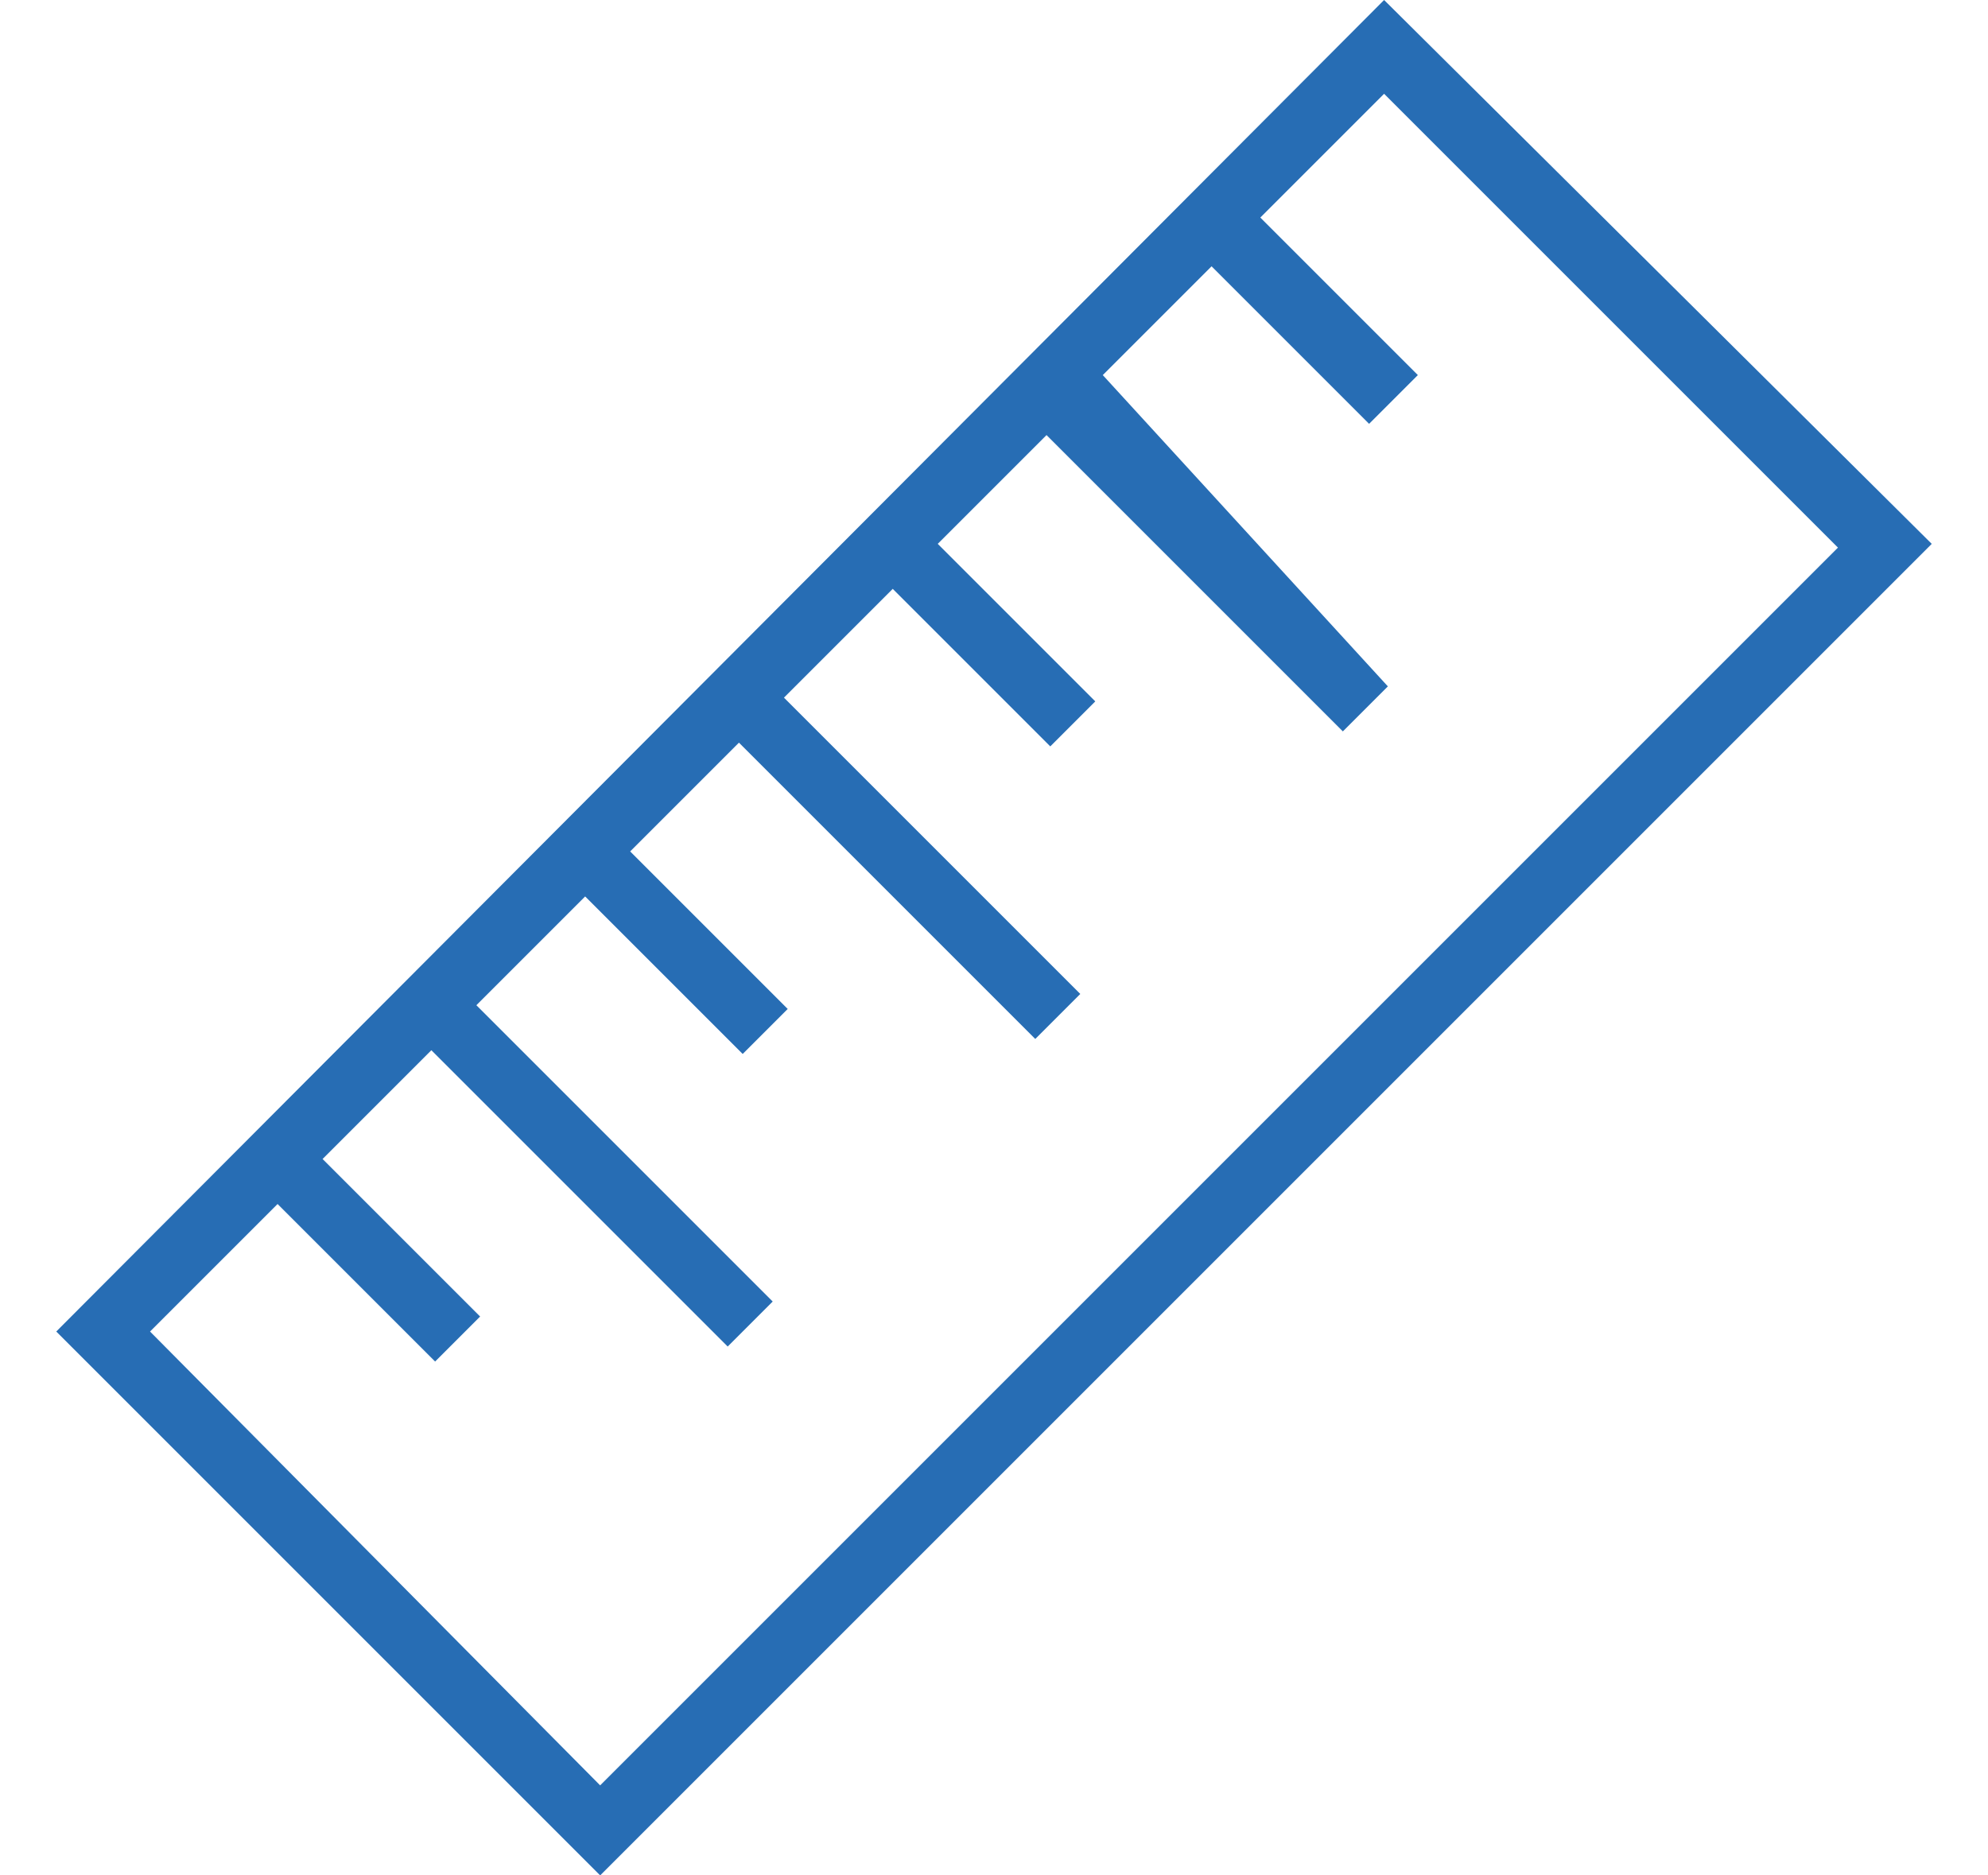
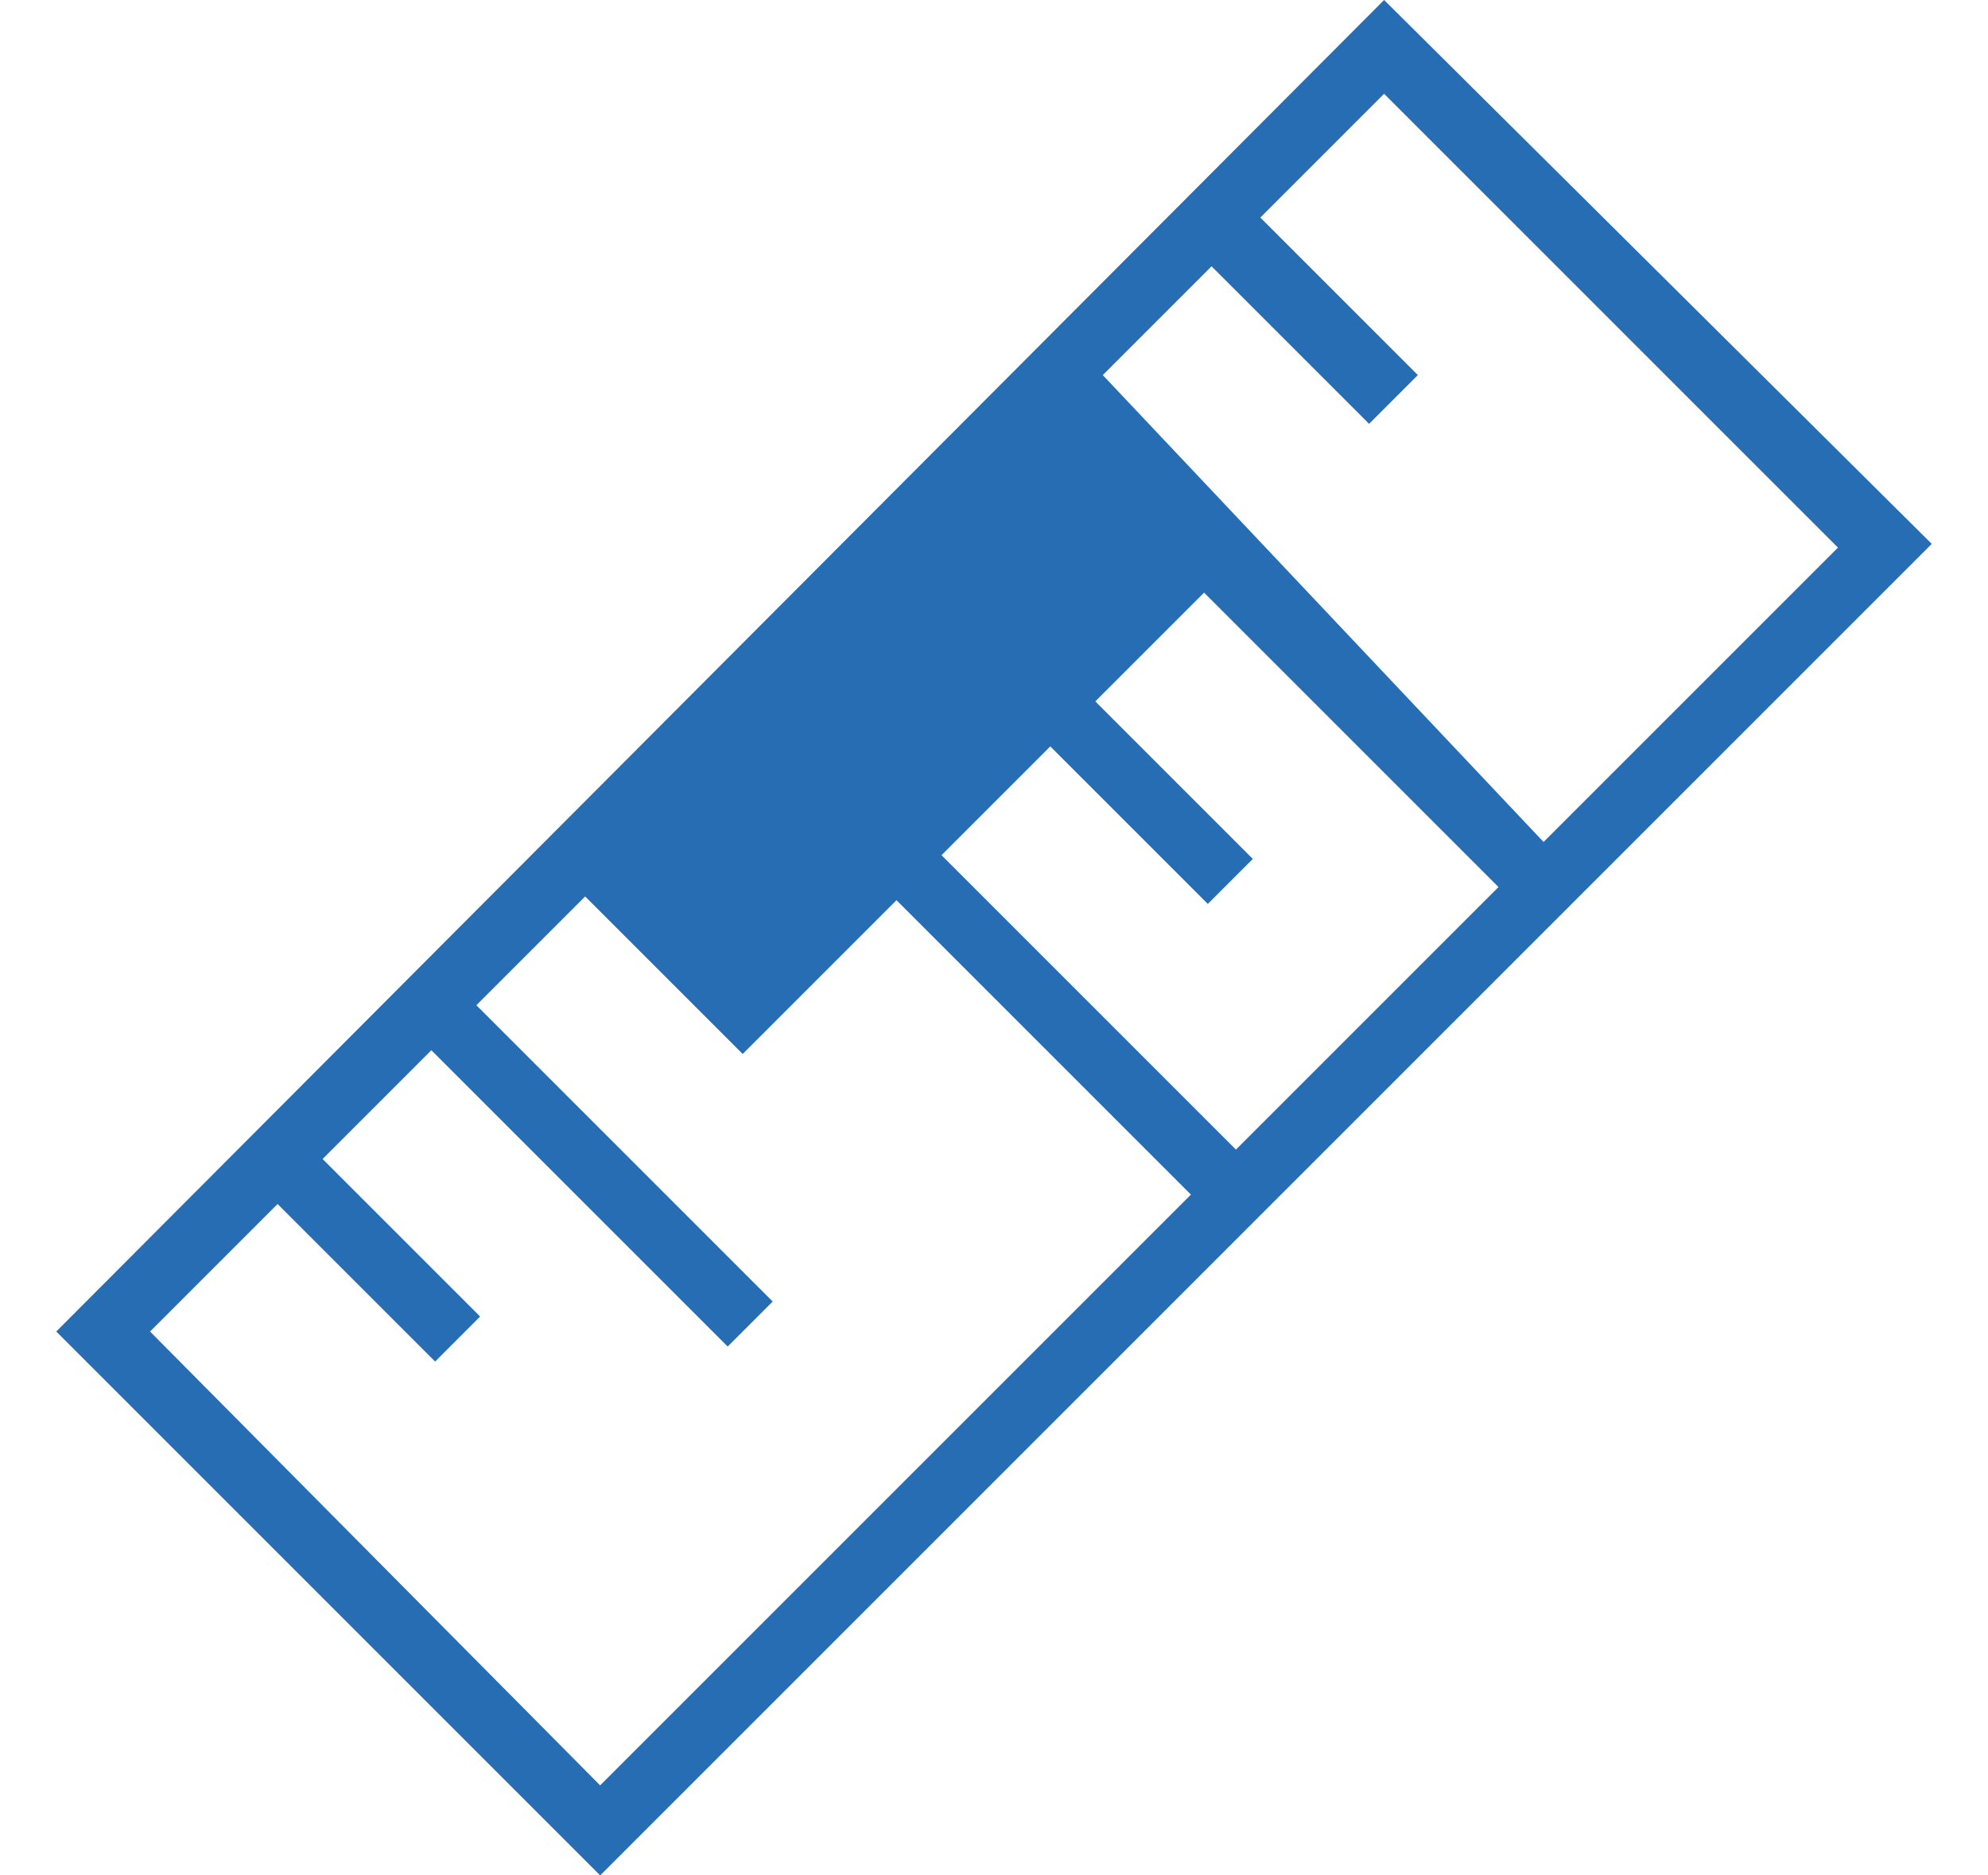
<svg xmlns="http://www.w3.org/2000/svg" version="1.1" id="Livello_1" x="0px" y="0px" viewBox="0 0 53 50" style="enable-background:new 0 0 53 50;" xml:space="preserve">
  <style type="text/css"> .st0{fill:#276DB4;} </style>
  <g>
-     <path class="st0" d="M36.9,0L1.5,35.5L16,50l35.5-35.5L36.9,0z M4,35.5l3.4-3.4l4.2,4.2l1.2-1.2l-4.2-4.2l2.9-2.9l7.9,7.9l1.2-1.2 l-7.9-7.9l2.9-2.9l4.2,4.2l1.2-1.2l-4.2-4.2l2.9-2.9l7.9,7.9l1.2-1.2l-7.9-7.9l2.9-2.9l4.2,4.2l1.2-1.2l-4.2-4.2l2.9-2.9l7.9,7.9 l1.2-1.2L29.4,10l2.9-2.9l4.2,4.2l1.3-1.3l-4.2-4.2l3.3-3.3L49,14.6l-33,33L4,35.5z" />
+     <path class="st0" d="M36.9,0L1.5,35.5L16,50l35.5-35.5L36.9,0z M4,35.5l3.4-3.4l4.2,4.2l1.2-1.2l-4.2-4.2l2.9-2.9l7.9,7.9l1.2-1.2 l-7.9-7.9l2.9-2.9l4.2,4.2l1.2-1.2l2.9-2.9l7.9,7.9l1.2-1.2l-7.9-7.9l2.9-2.9l4.2,4.2l1.2-1.2l-4.2-4.2l2.9-2.9l7.9,7.9 l1.2-1.2L29.4,10l2.9-2.9l4.2,4.2l1.3-1.3l-4.2-4.2l3.3-3.3L49,14.6l-33,33L4,35.5z" />
  </g>
</svg>